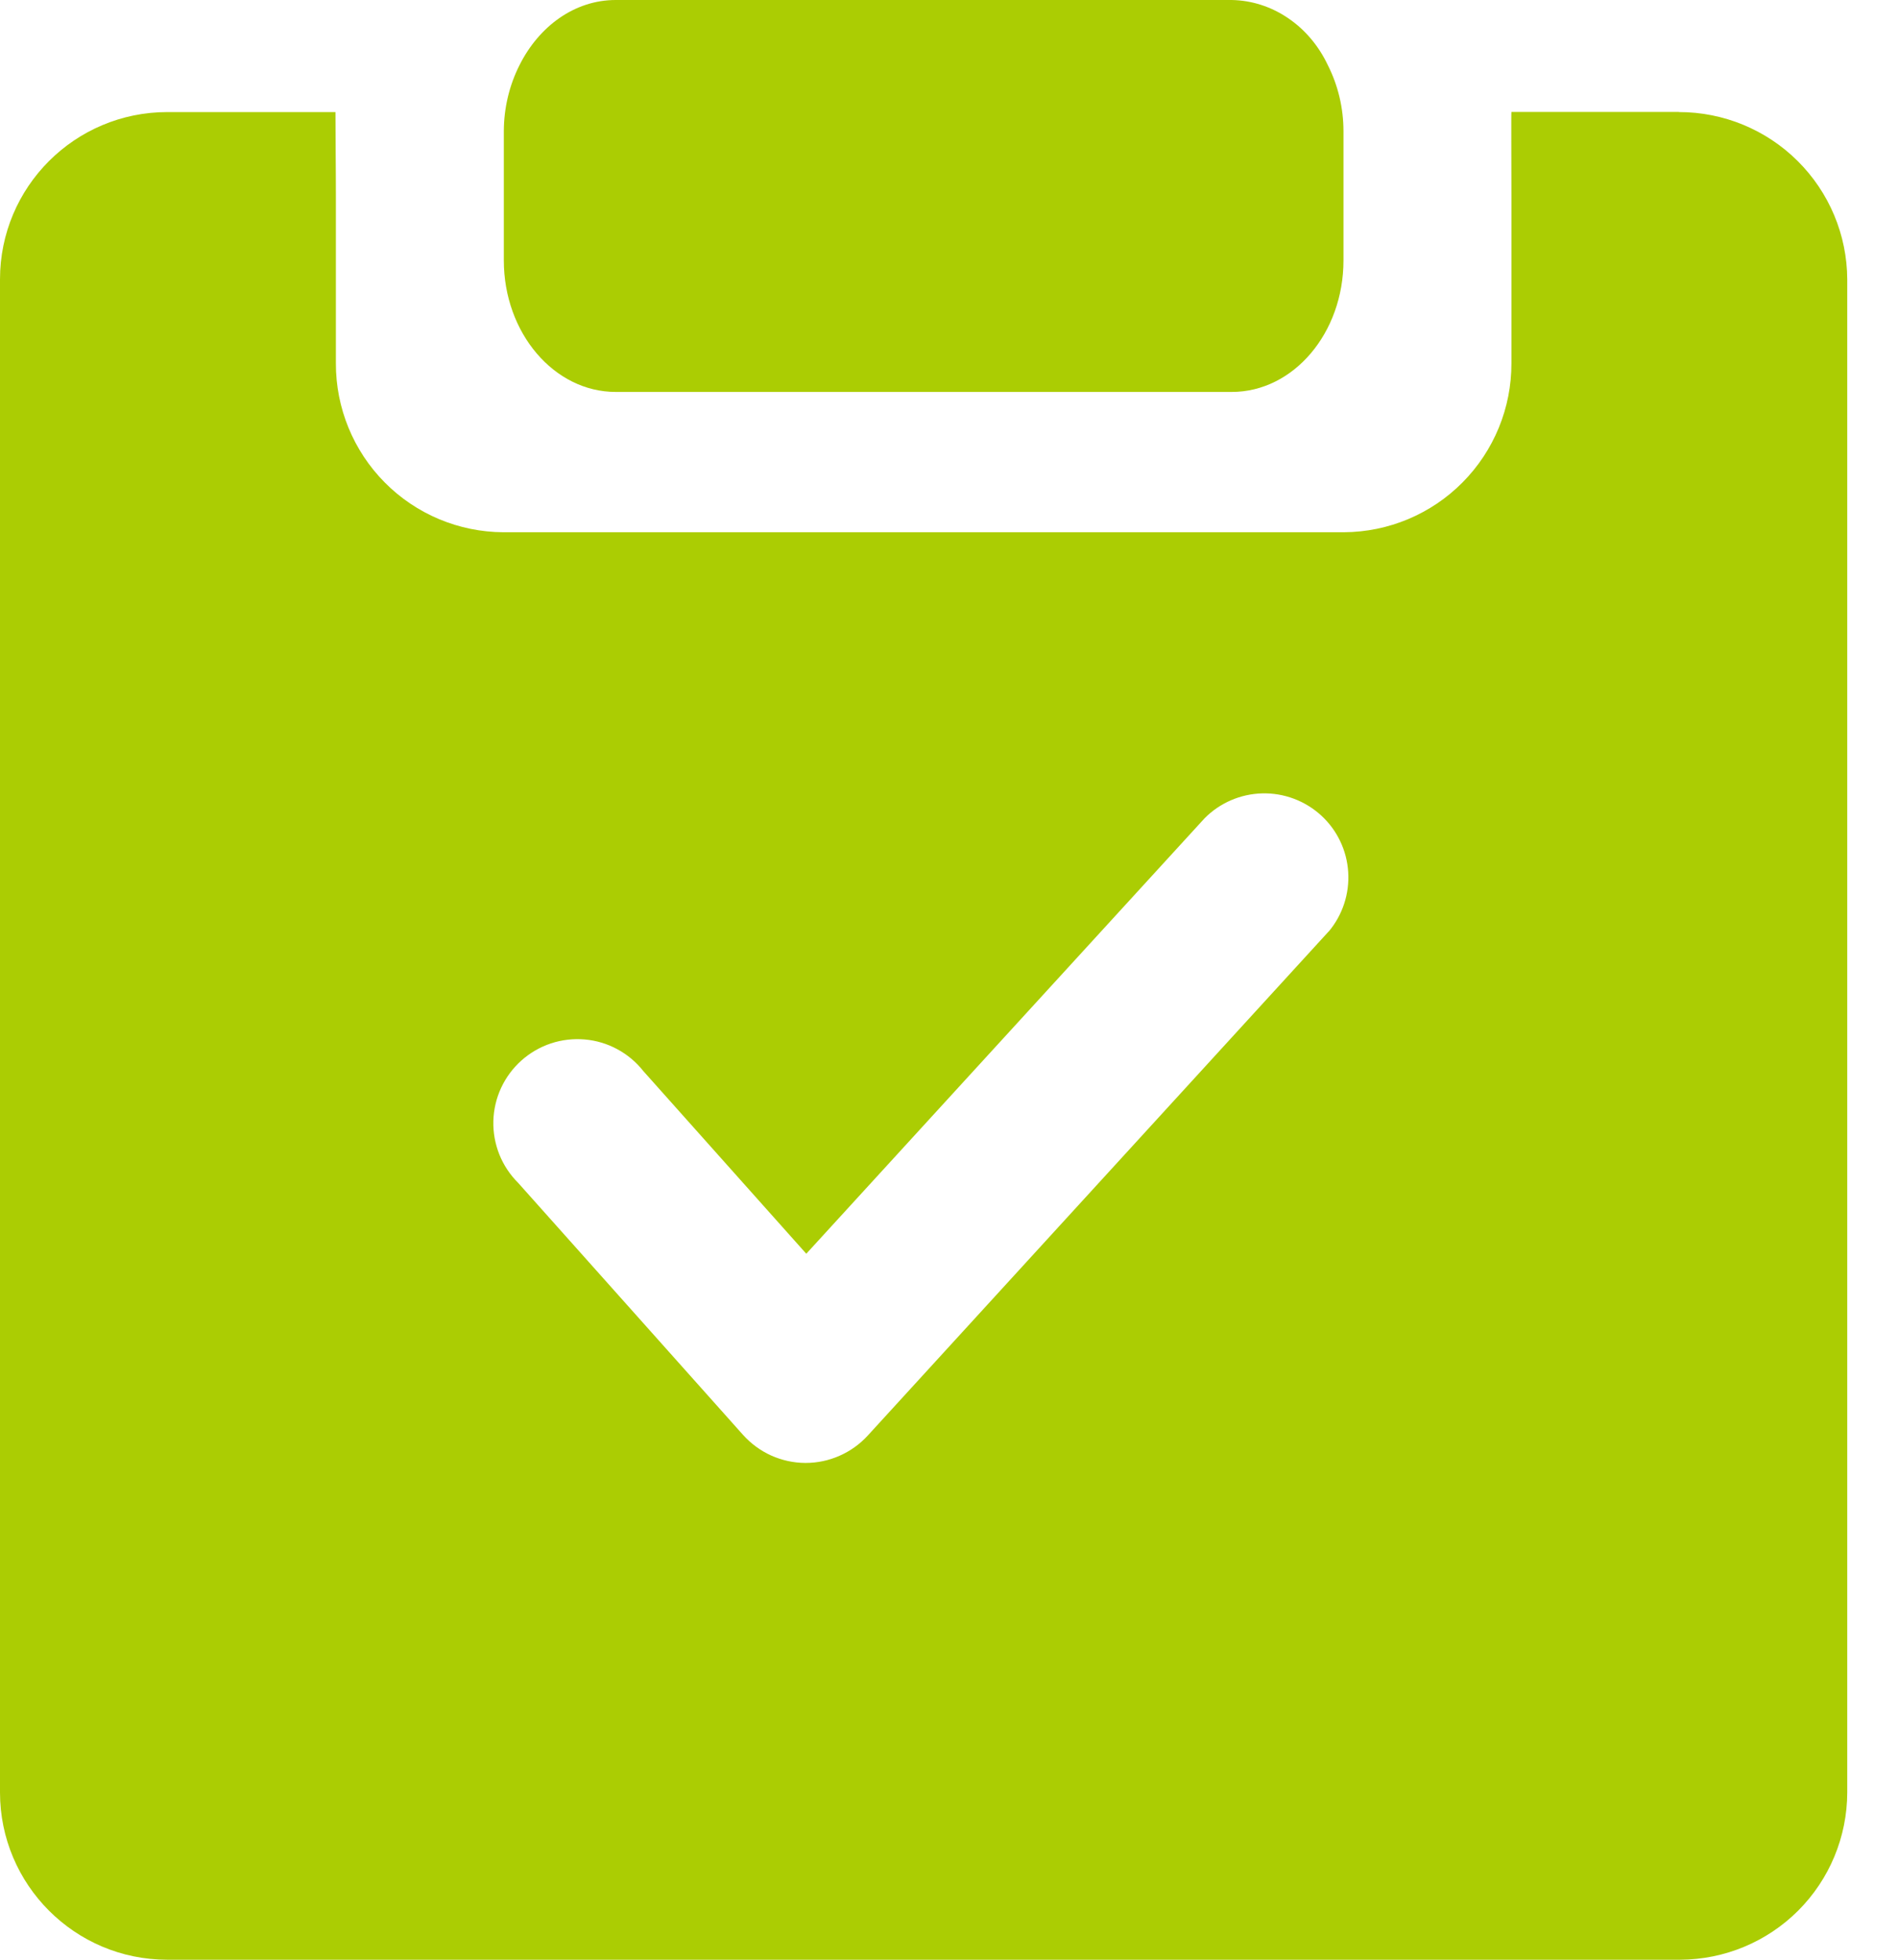
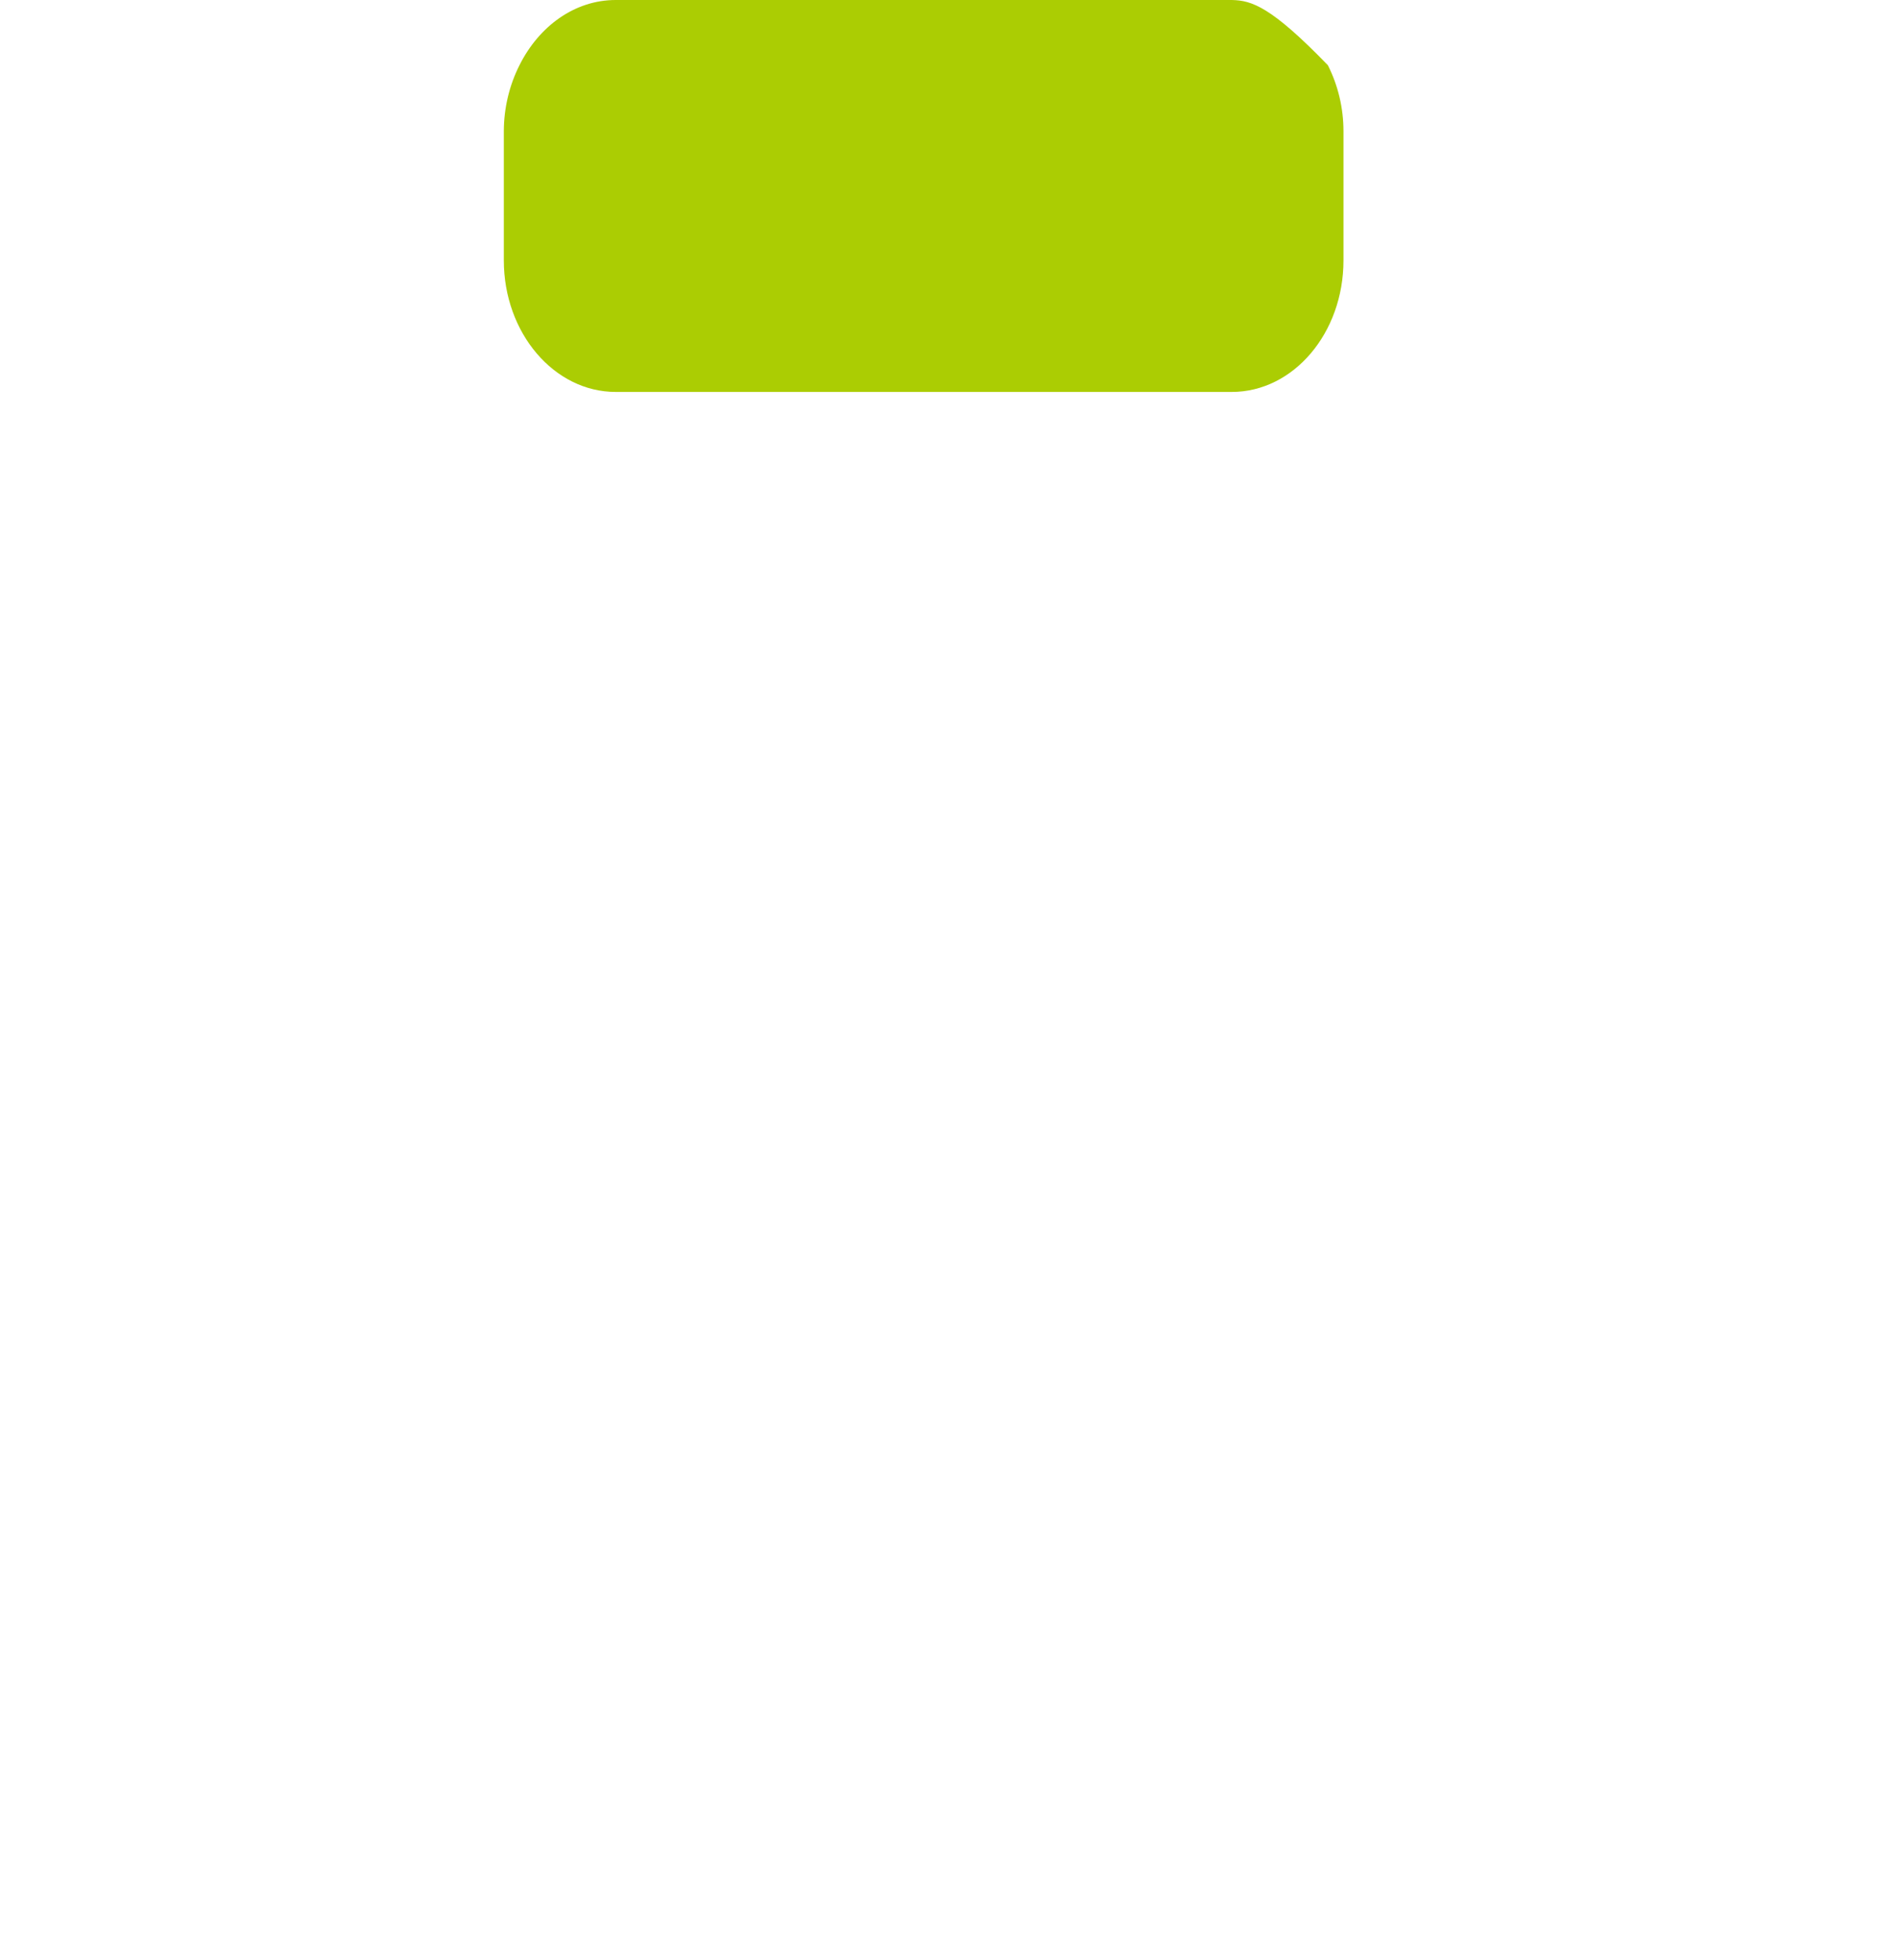
<svg xmlns="http://www.w3.org/2000/svg" width="31" height="32" viewBox="0 0 31 32" fill="none">
-   <path d="M21.697 15.214L14.173 23.441C14.044 23.582 13.887 23.694 13.712 23.771C13.538 23.848 13.349 23.888 13.158 23.888H13.152C12.96 23.887 12.771 23.845 12.596 23.767C12.421 23.688 12.265 23.573 12.137 23.431L8.464 19.316C8.331 19.184 8.226 19.026 8.156 18.852C8.087 18.678 8.053 18.492 8.058 18.305C8.063 18.118 8.106 17.933 8.185 17.763C8.264 17.593 8.377 17.441 8.516 17.317C8.656 17.192 8.82 17.097 8.997 17.038C9.175 16.979 9.363 16.957 9.55 16.973C9.736 16.989 9.918 17.043 10.082 17.132C10.247 17.221 10.392 17.343 10.508 17.49L13.169 20.472L19.674 13.362C19.923 13.11 20.261 12.964 20.616 12.955C20.97 12.946 21.315 13.075 21.577 13.314C21.839 13.553 21.998 13.885 22.02 14.239C22.043 14.593 21.928 14.943 21.699 15.214M27.423 1.828H24.686C24.681 1.828 24.686 2.708 24.686 3.214V5.932C24.688 6.661 24.401 7.36 23.888 7.877C23.375 8.395 22.678 8.687 21.95 8.691H8.223C7.495 8.688 6.797 8.396 6.284 7.878C5.771 7.361 5.484 6.661 5.486 5.932V3.216C5.486 2.708 5.479 2.294 5.479 1.83H2.733C1.223 1.83 0 3.053 0 4.561V29.268C0 30.774 1.223 32 2.731 32H27.44C28.164 31.998 28.858 31.71 29.37 31.198C29.882 30.686 30.17 29.992 30.171 29.268V4.561C30.168 3.835 29.876 3.14 29.36 2.628C28.845 2.116 28.147 1.829 27.421 1.83" fill="#ABCD03" />
-   <path d="M21.688 1.065C21.539 0.749 21.315 0.483 21.038 0.296C20.762 0.108 20.444 0.006 20.118 0L10.057 0C9.384 0 8.803 0.43 8.486 1.062C8.318 1.394 8.23 1.765 8.229 2.143V4.252C8.229 5.435 9.048 6.4 10.057 6.4H20.118C21.126 6.4 21.943 5.438 21.943 4.252V2.143C21.943 1.766 21.855 1.395 21.688 1.065Z" fill="#ABCD03" />
+   <path d="M21.688 1.065C20.762 0.108 20.444 0.006 20.118 0L10.057 0C9.384 0 8.803 0.43 8.486 1.062C8.318 1.394 8.23 1.765 8.229 2.143V4.252C8.229 5.435 9.048 6.4 10.057 6.4H20.118C21.126 6.4 21.943 5.438 21.943 4.252V2.143C21.943 1.766 21.855 1.395 21.688 1.065Z" fill="#ABCD03" />
</svg>